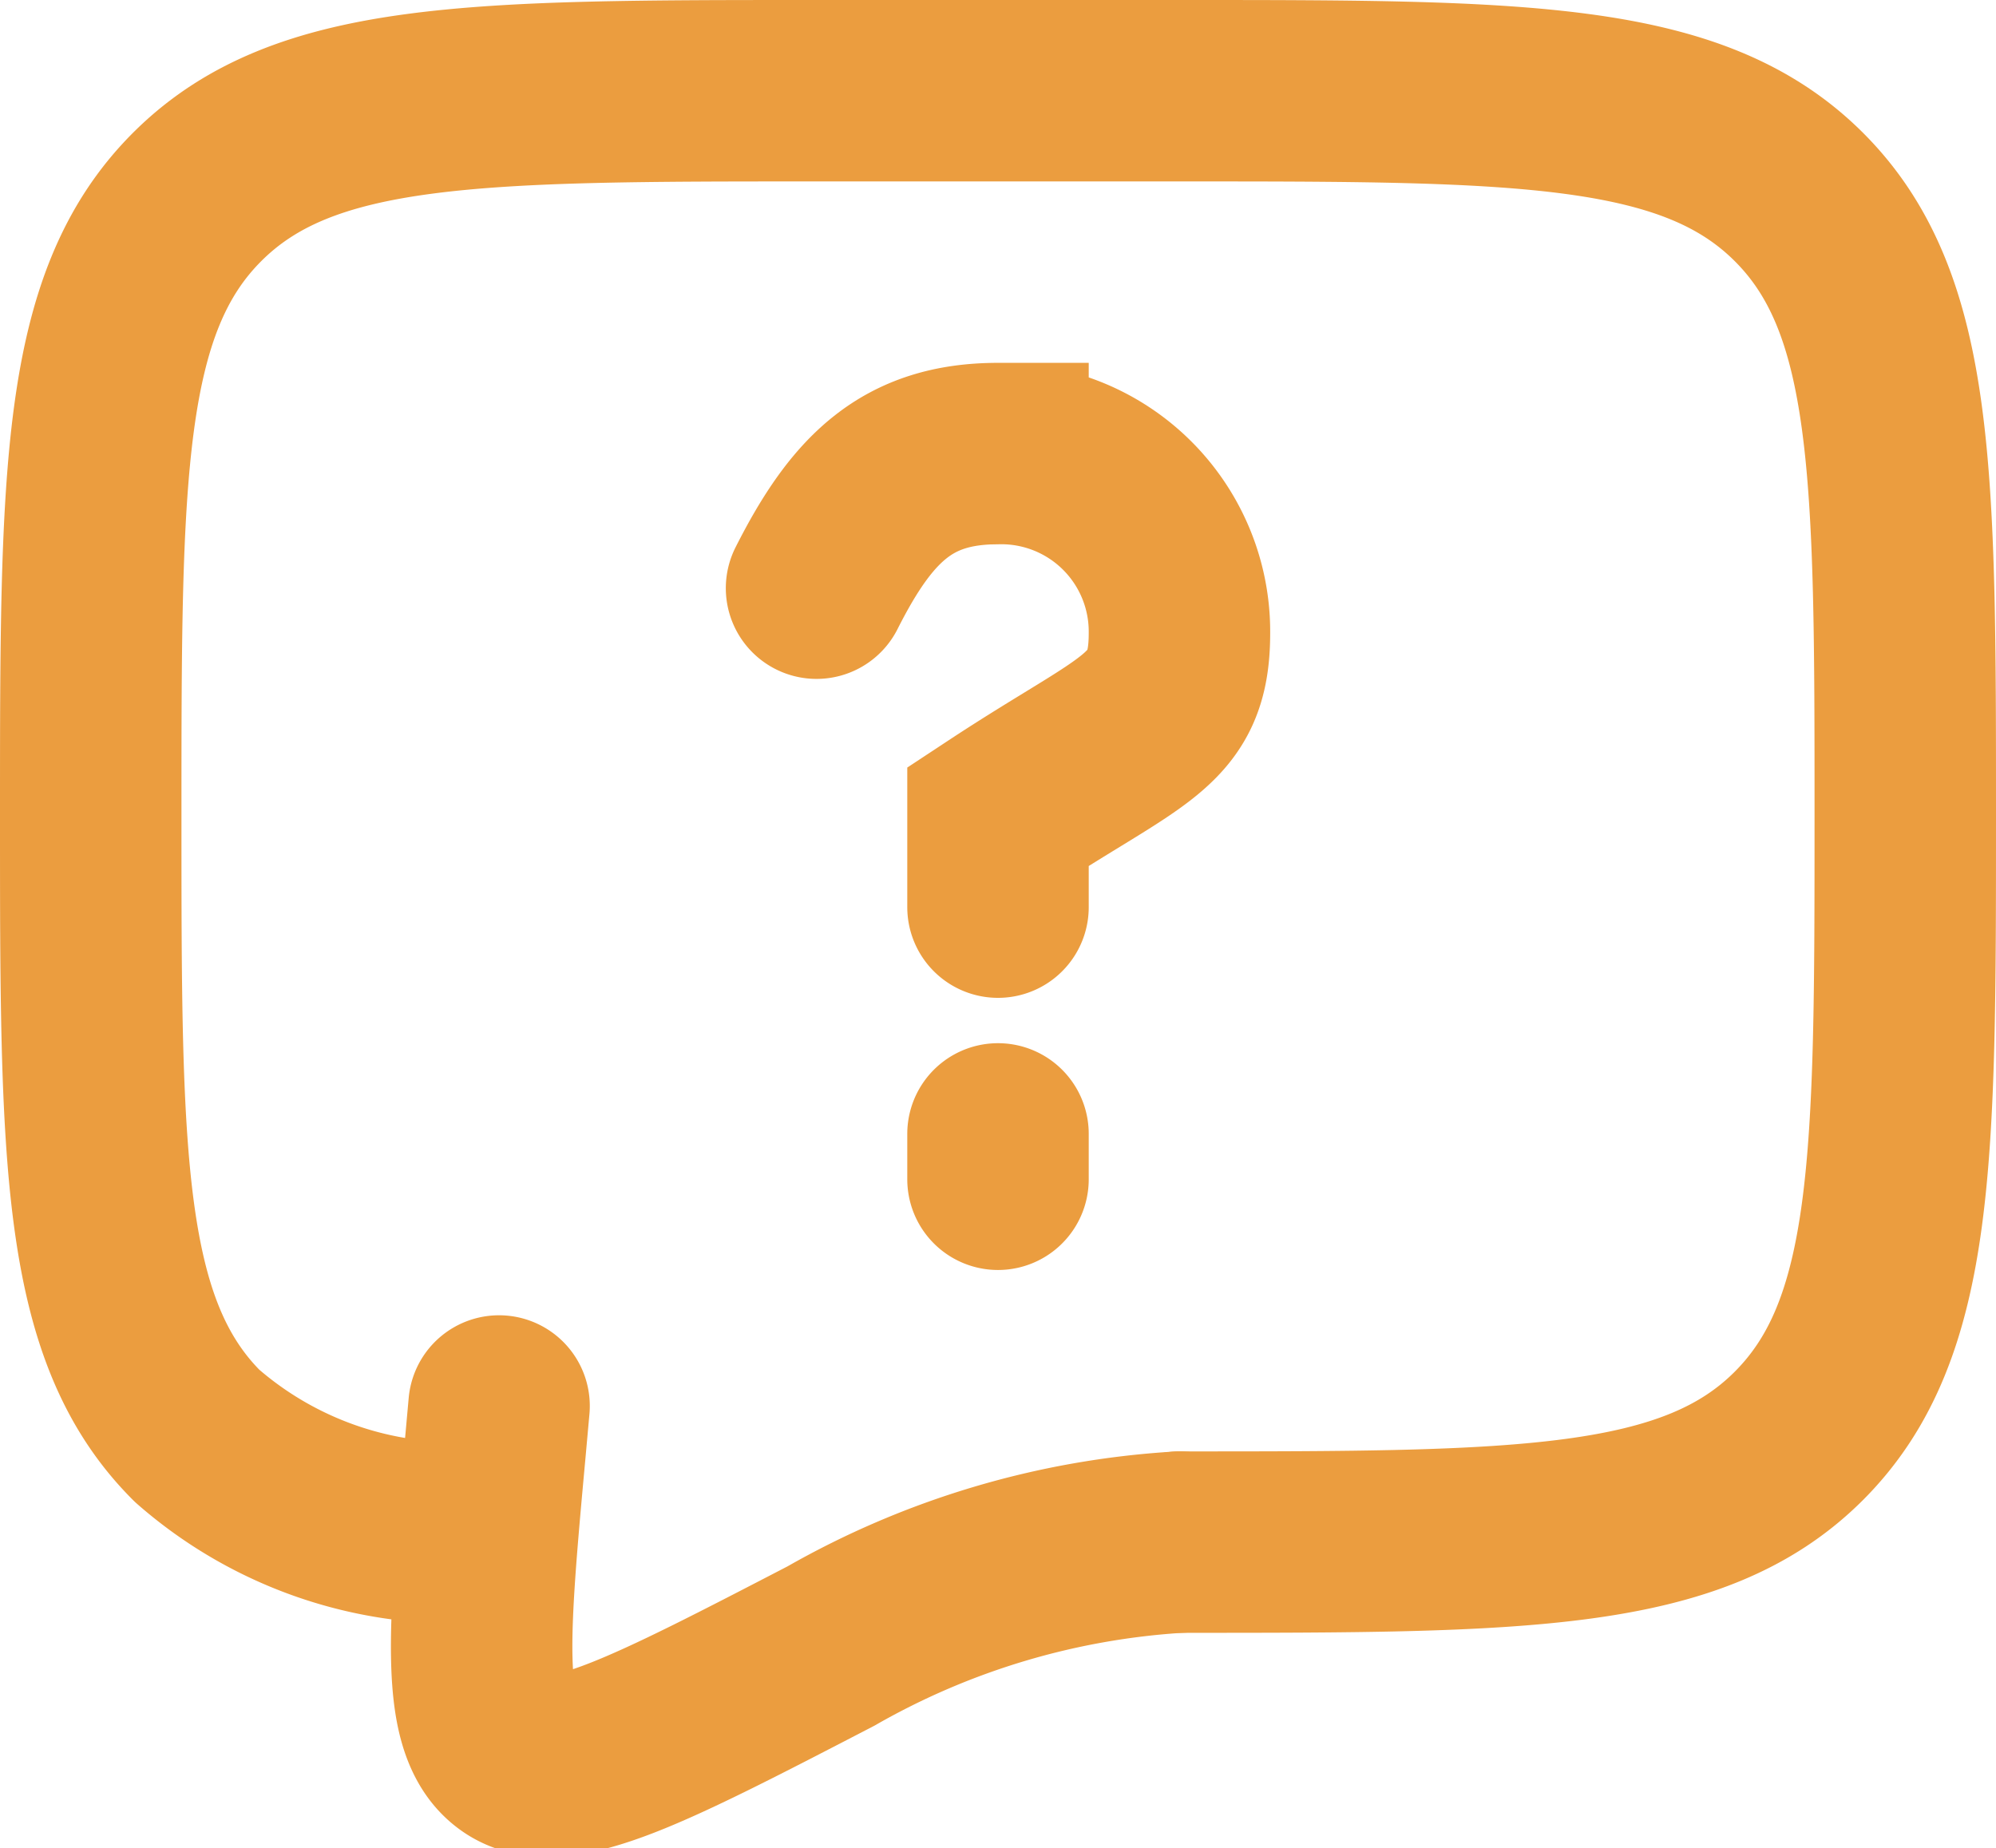
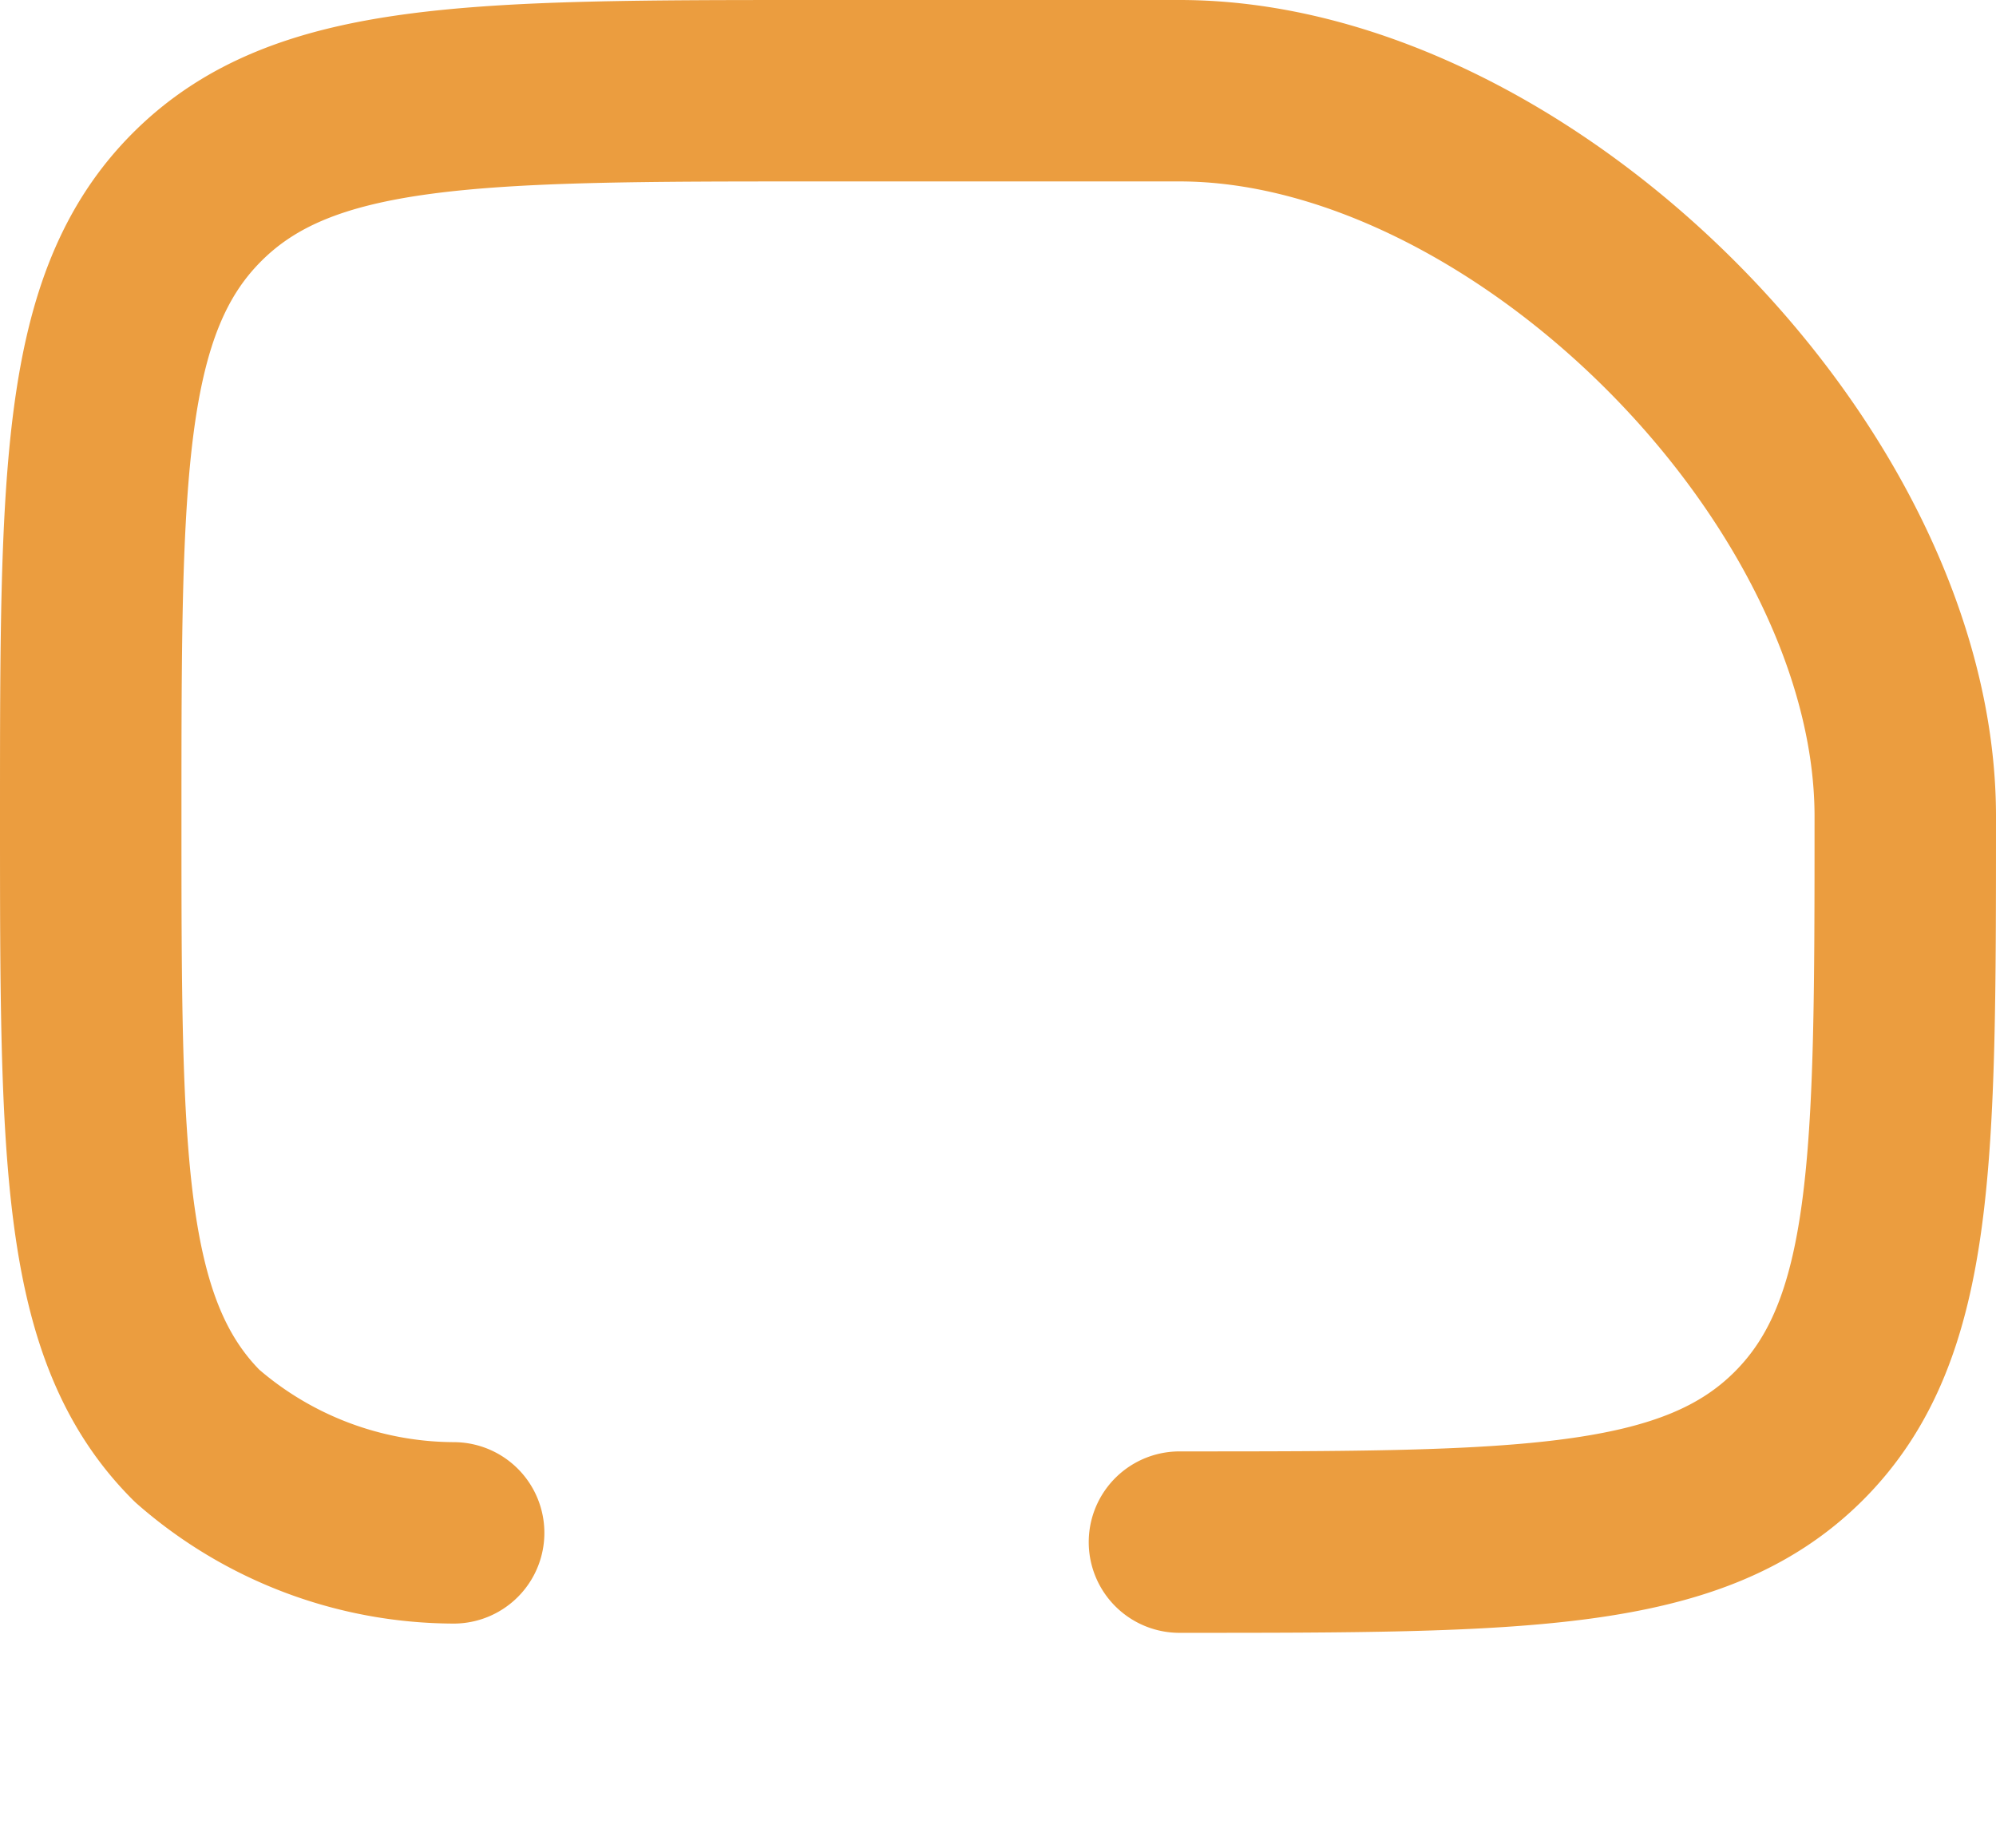
<svg xmlns="http://www.w3.org/2000/svg" width="33" height="30.564" viewBox="0 0 33 30.564">
  <g id="Group_370" data-name="Group 370" transform="translate(-1.5 -3)">
-     <path id="Path_101" data-name="Path 101" d="M21,28.5c5.656,0,8.486,0,10.242-1.758S33,22.156,33,16.5s0-8.486-1.758-10.242S26.656,4.5,21,4.5H15c-5.656,0-8.485,0-10.242,1.758S3,10.844,3,16.5s0,8.486,1.758,10.242A6.472,6.472,0,0,0,9,28.347" fill="none" stroke="#eb9d3f" stroke-linecap="round" stroke-linejoin="round" stroke-width="3" />
-     <path id="Path_102" data-name="Path 102" d="M15,12.726c.75-1.485,1.5-2.226,3-2.226a2.945,2.945,0,0,1,3,2.967c0,1.484-.75,1.55-3,3.033V18m0,3.75v.75m3,6a13.194,13.194,0,0,0-5.761,1.718c-3,1.556-4.5,2.334-5.233,1.837s-.6-2.032-.318-5.106l.063-.7" fill="none" stroke="#eb9d3f" stroke-linecap="round" stroke-width="3" />
+     <path id="Path_101" data-name="Path 101" d="M21,28.5c5.656,0,8.486,0,10.242-1.758S33,22.156,33,16.5S26.656,4.5,21,4.5H15c-5.656,0-8.485,0-10.242,1.758S3,10.844,3,16.5s0,8.486,1.758,10.242A6.472,6.472,0,0,0,9,28.347" fill="none" stroke="#eb9d3f" stroke-linecap="round" stroke-linejoin="round" stroke-width="3" />
  </g>
</svg>